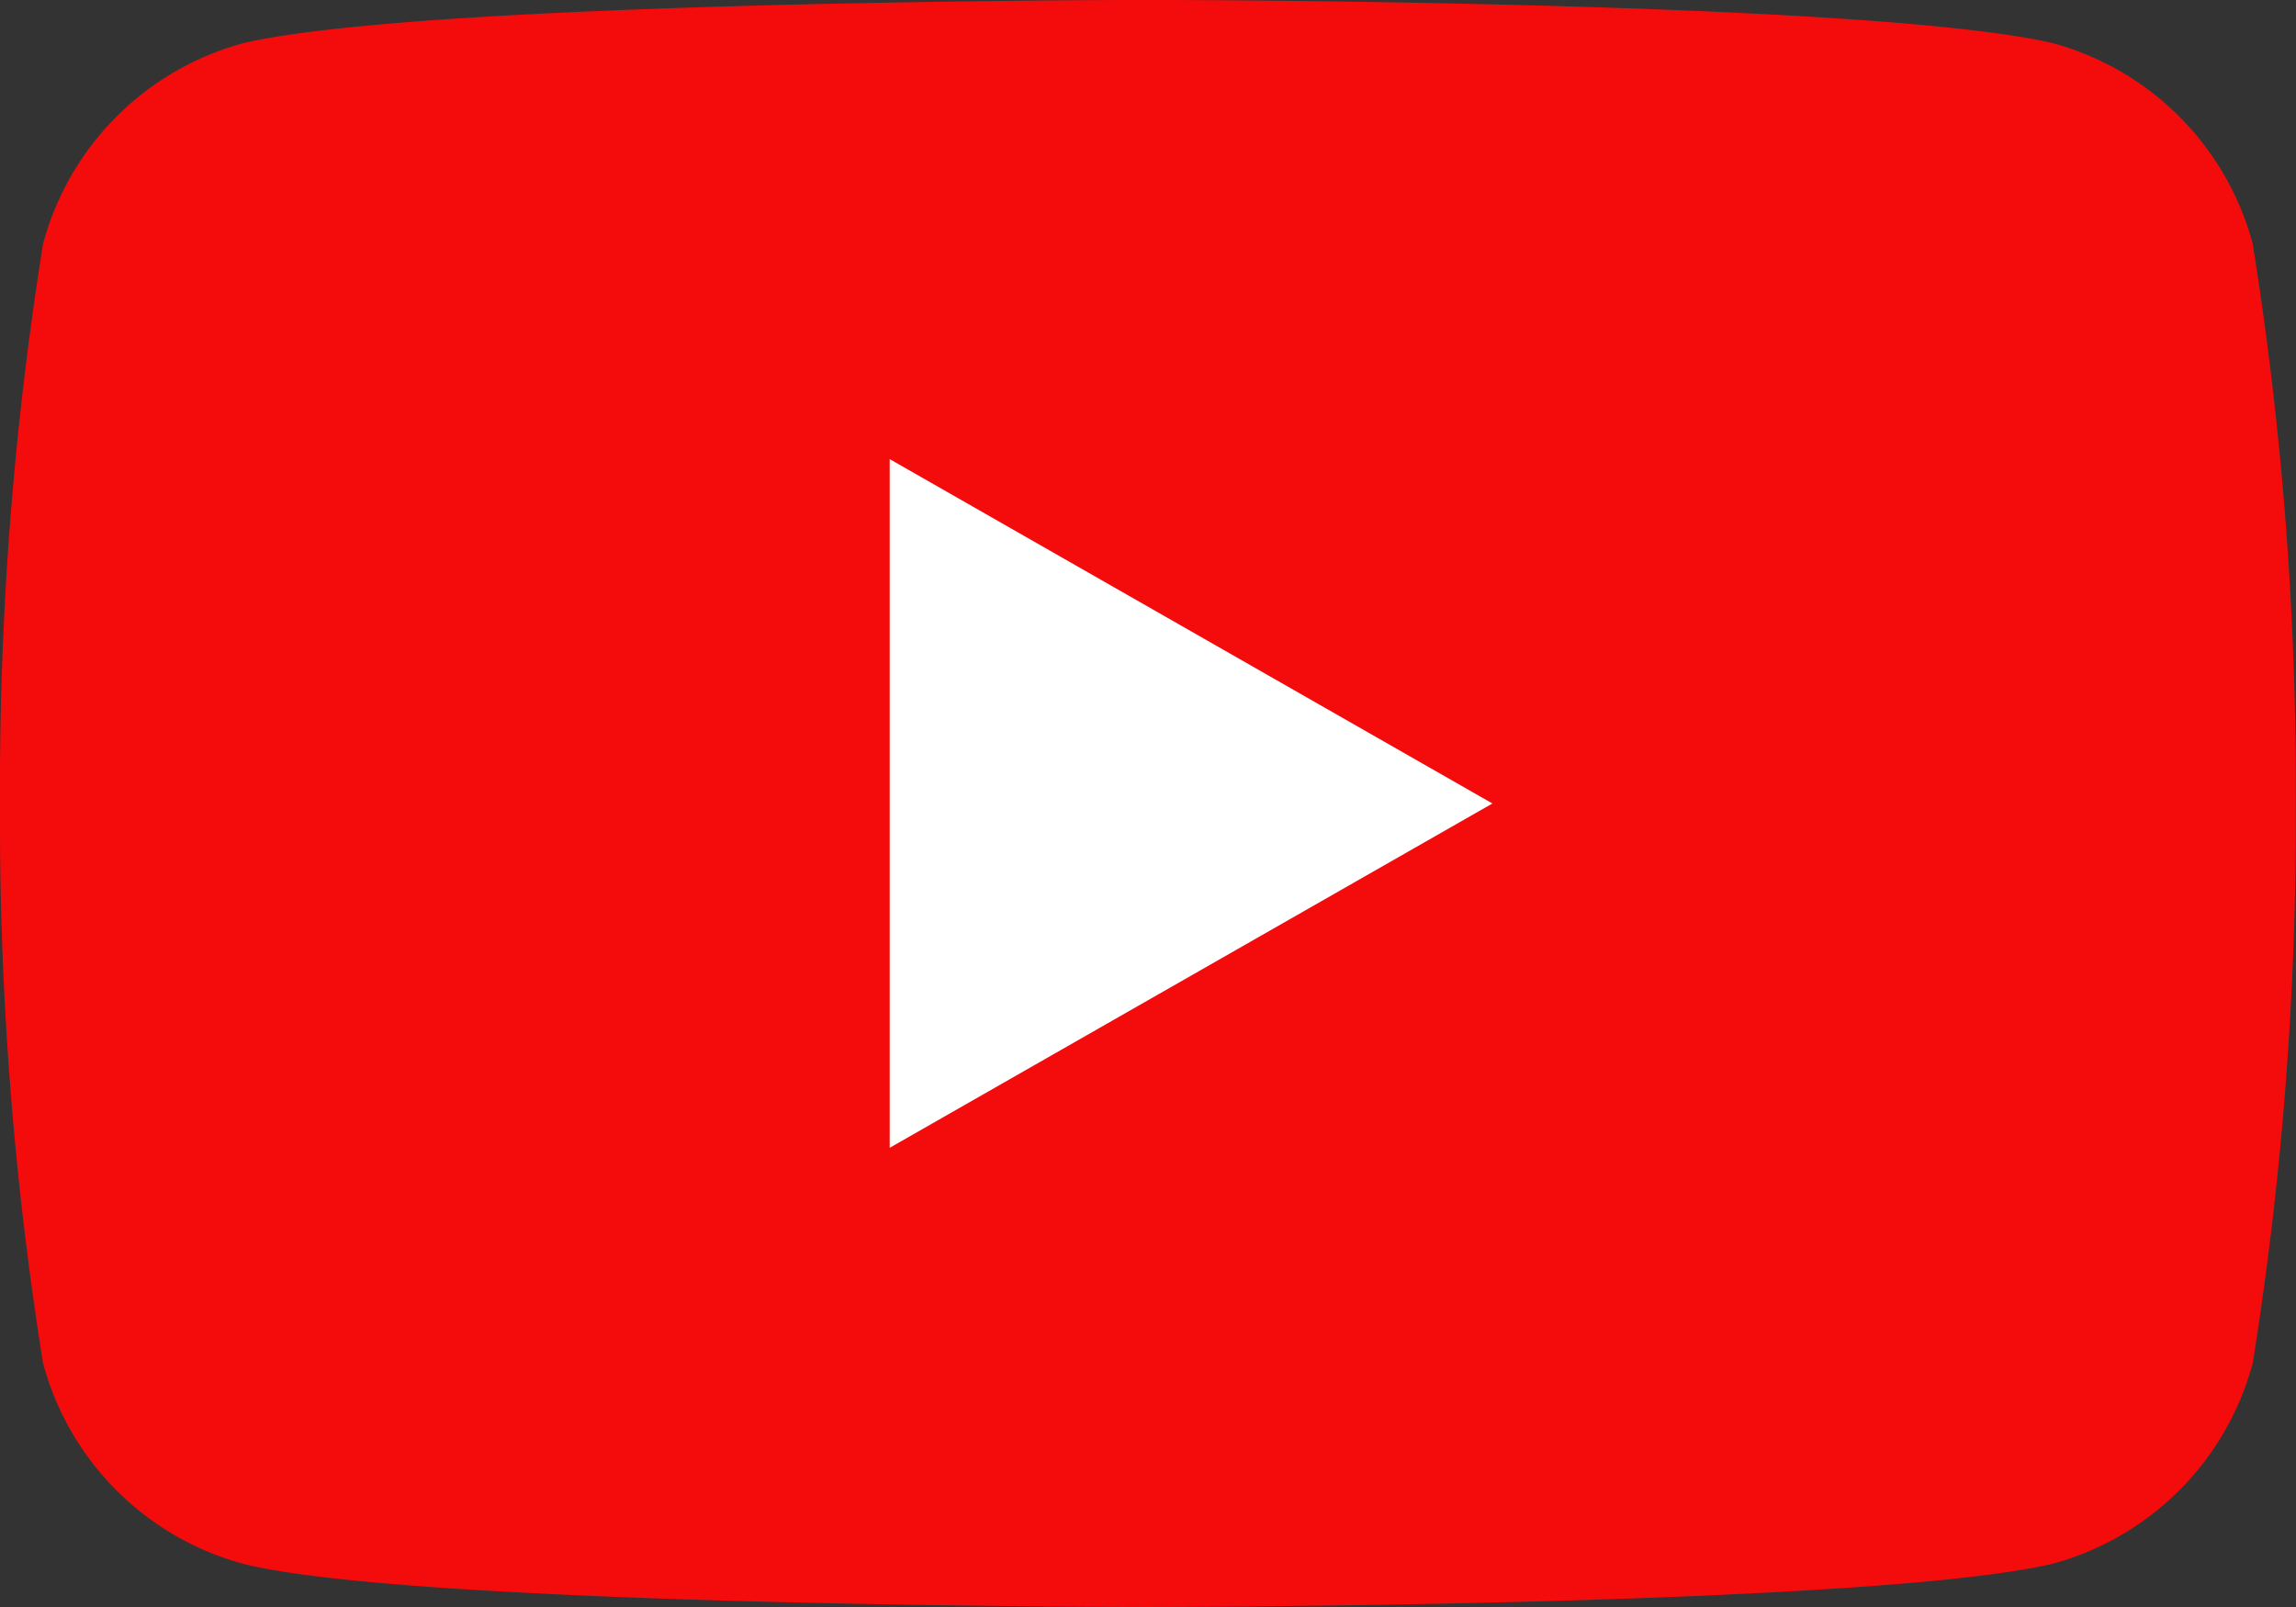
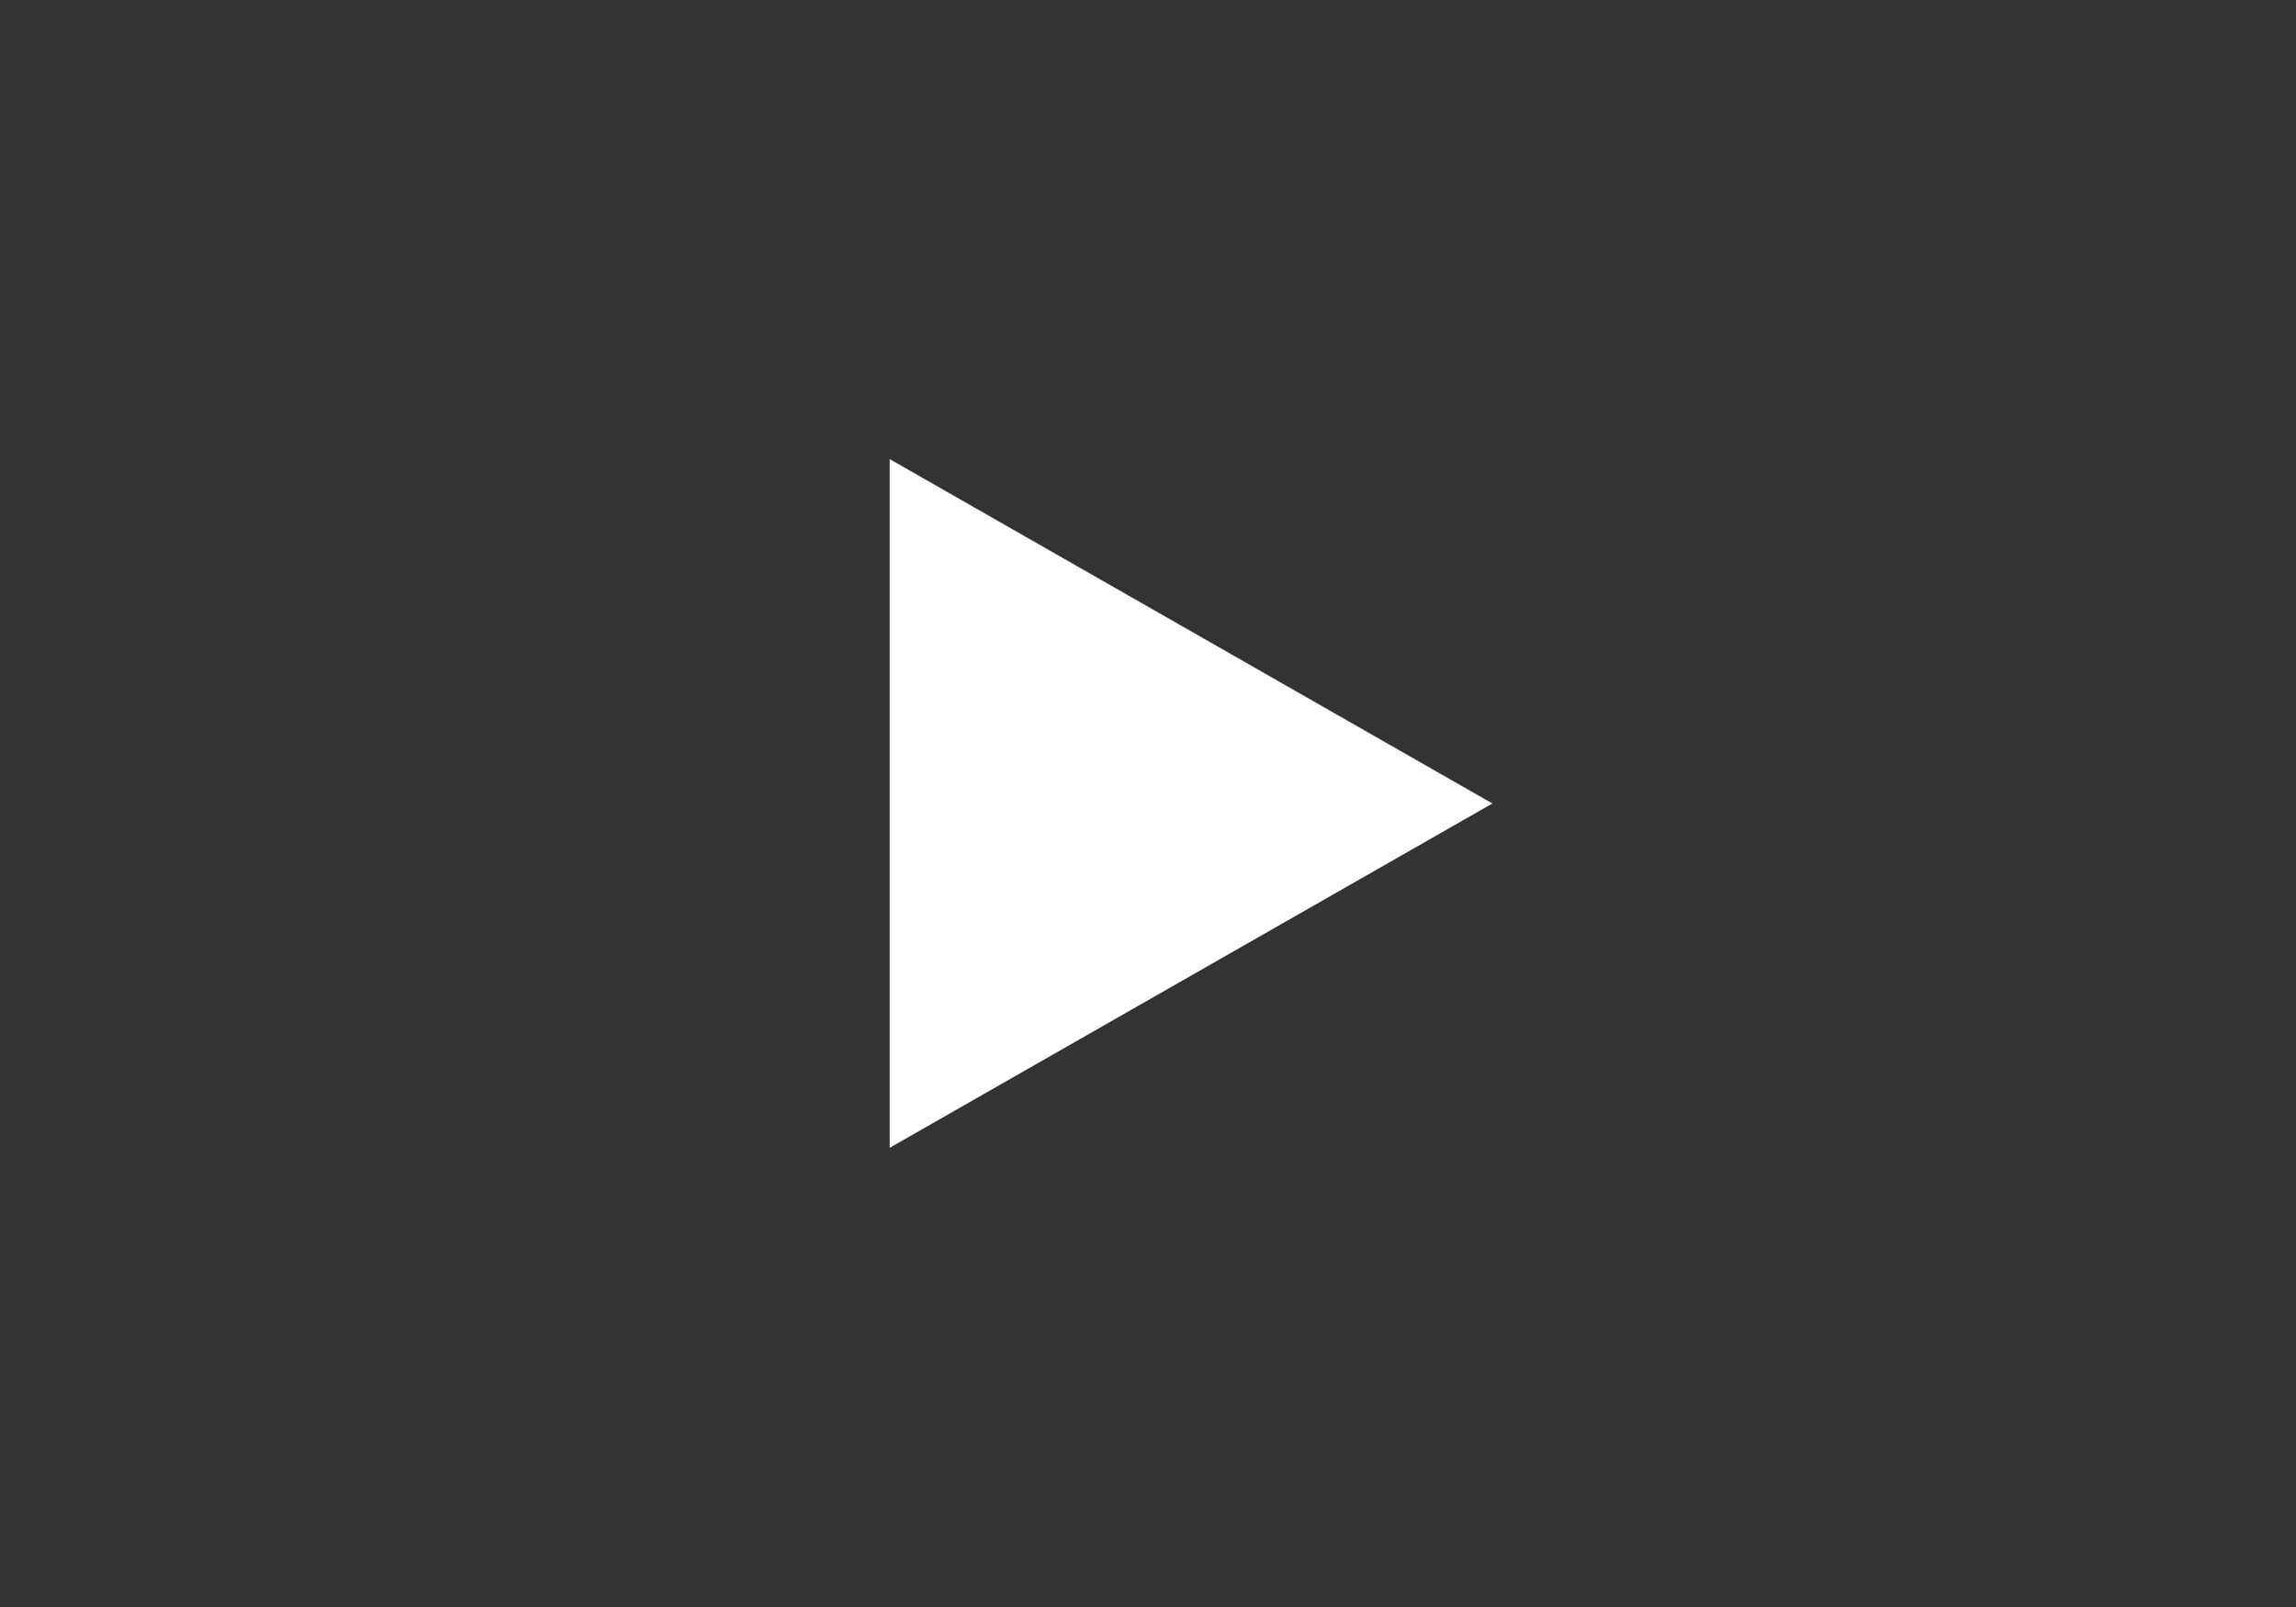
<svg xmlns="http://www.w3.org/2000/svg" id="Group_4670" data-name="Group 4670" width="38.312" height="26.819" viewBox="0 0 38.312 26.819">
  <rect x="0" y="0" width="38.312" height="26.819" fill="#333333" stroke="none" />
-   <path id="Path_2608" data-name="Path 2608" d="M62.574,6.5c-3.113-.718-15.085-.718-15.085-.718s-11.973,0-15.085.718A4.742,4.742,0,0,0,29.05,9.854a57.424,57.424,0,0,0-.718,9.339,57.424,57.424,0,0,0,.718,9.339A4.742,4.742,0,0,0,32.4,31.883c2.873.718,15.085.718,15.085.718s11.973,0,15.085-.718a4.742,4.742,0,0,0,3.352-3.352,57.424,57.424,0,0,0,.718-9.339,57.424,57.424,0,0,0-.718-9.339A4.742,4.742,0,0,0,62.574,6.5Z" transform="translate(-28.332 -5.783)" fill="#f40c0c" />
  <path id="Path_2609" data-name="Path 2609" d="M34.532,20.476V8.983l10.057,5.747Z" transform="translate(-19.686 -1.321)" fill="#fff" />
</svg>